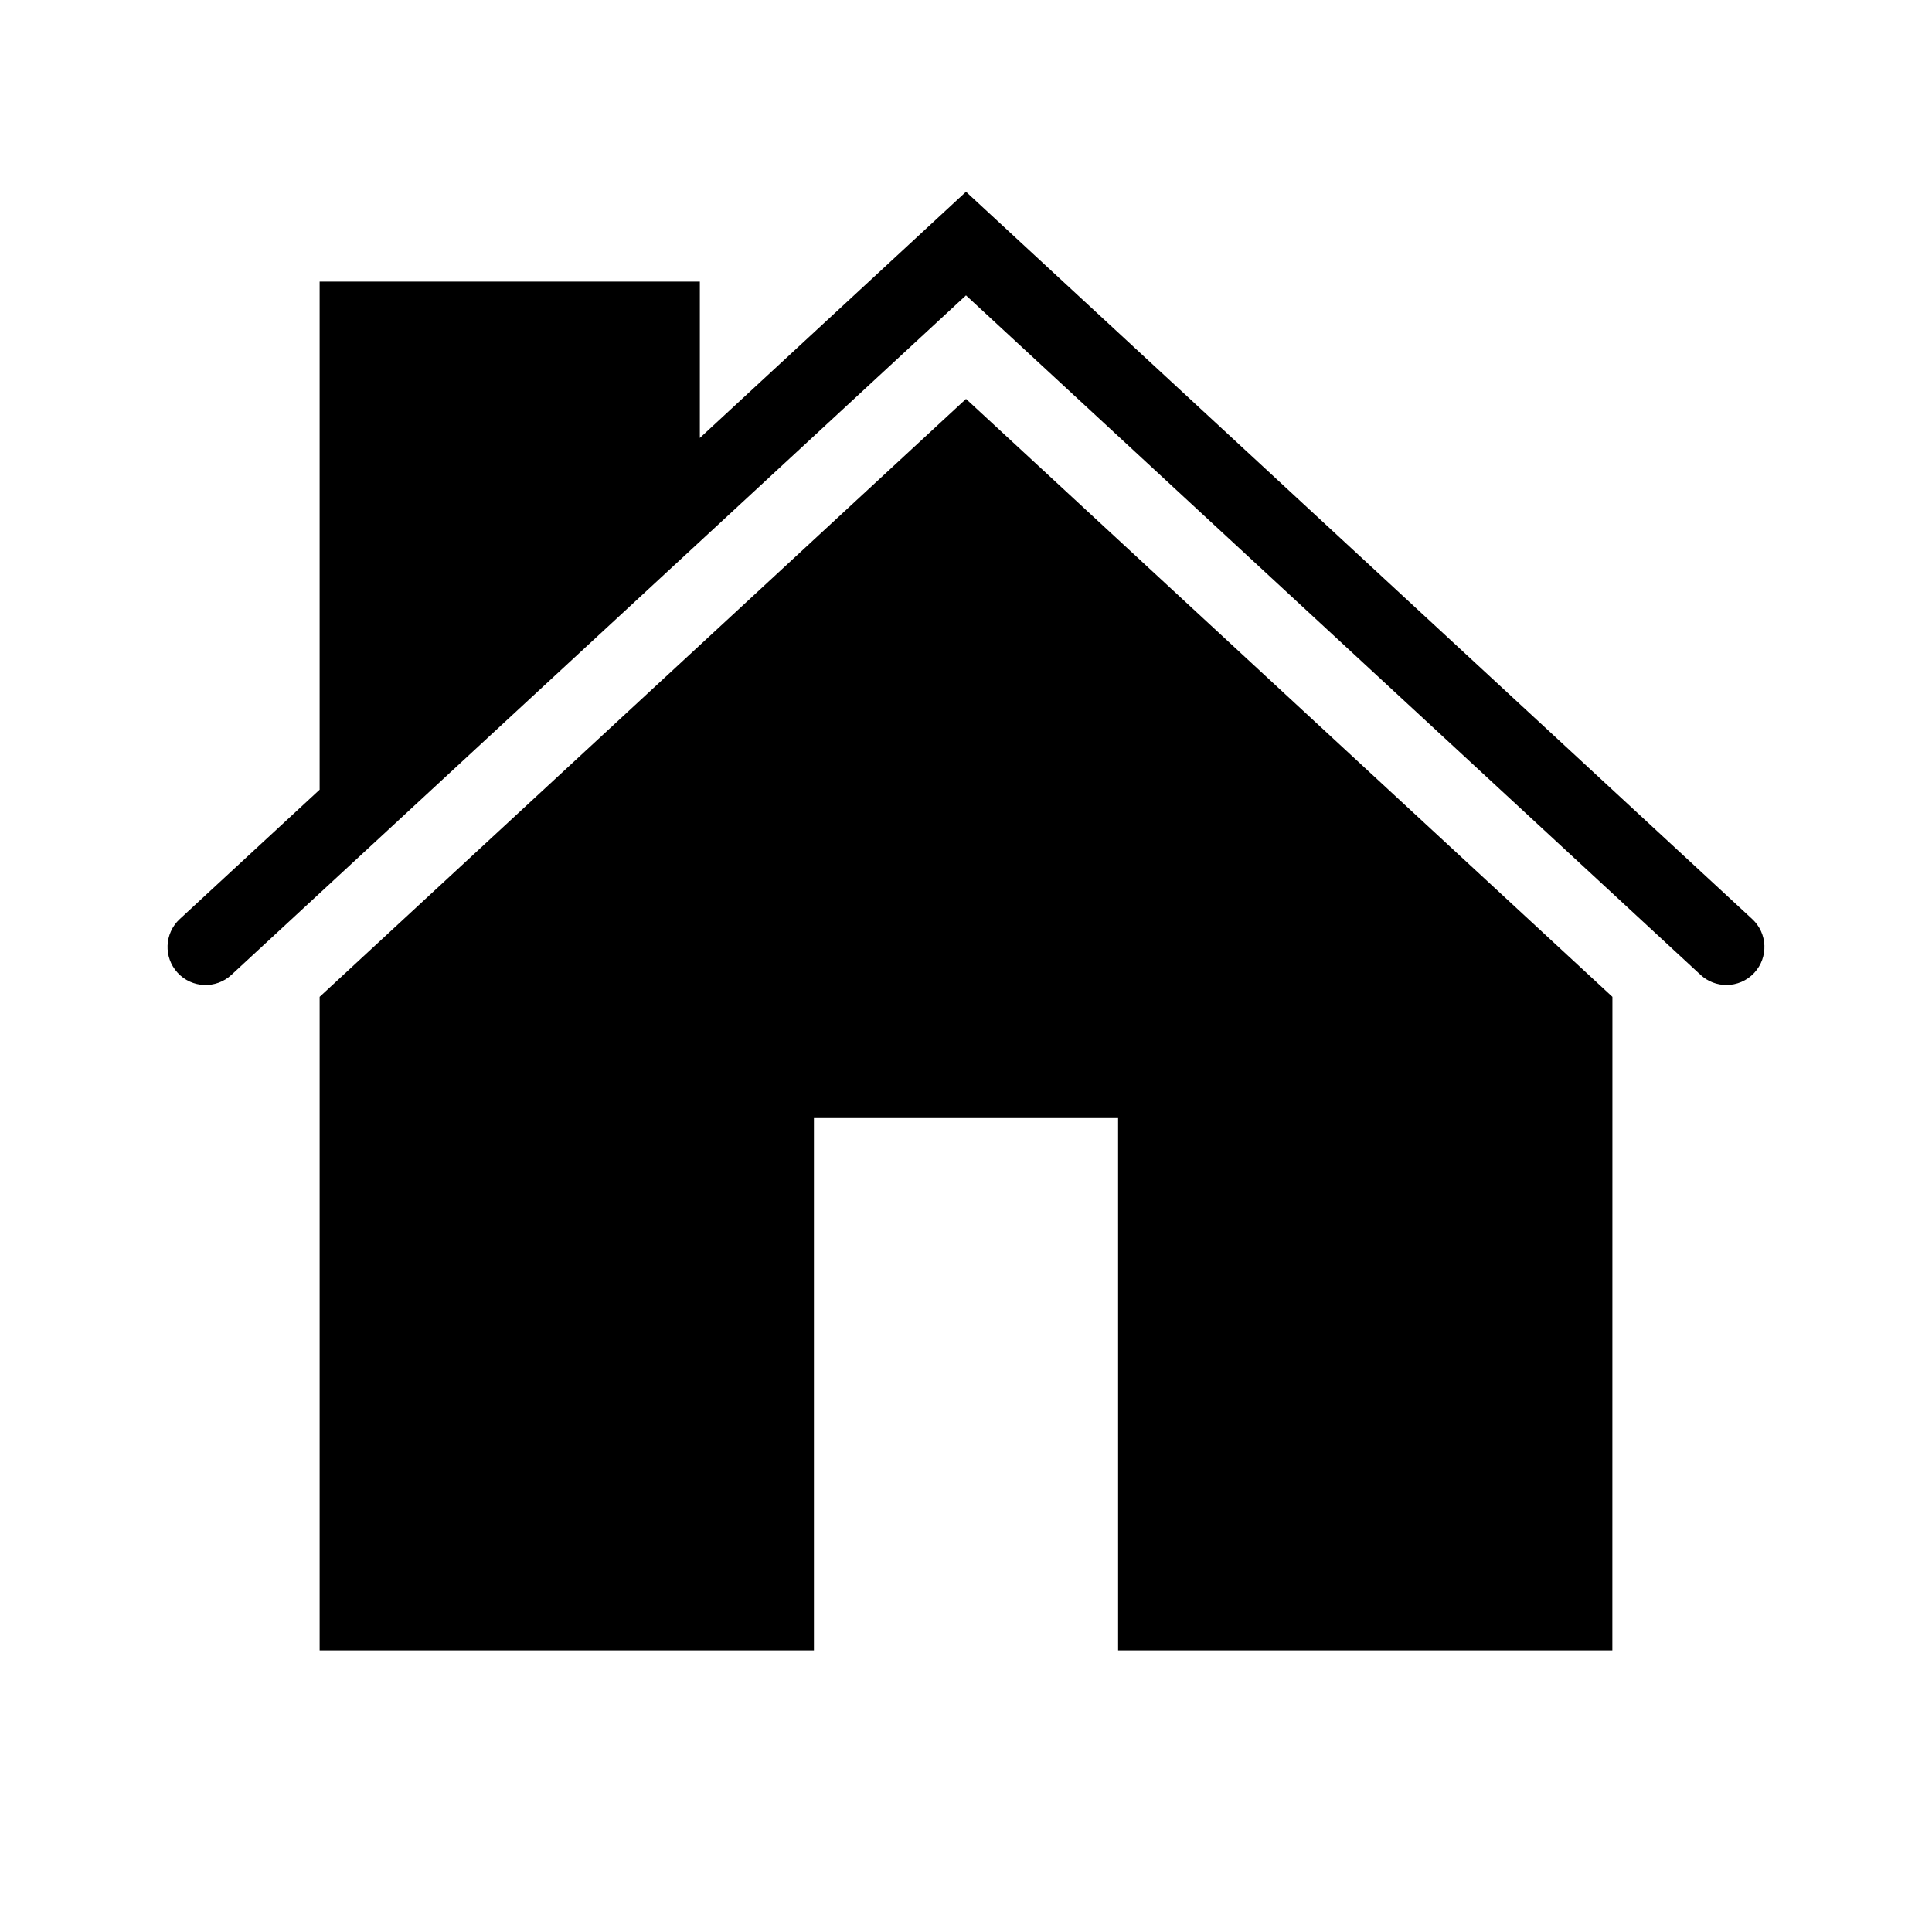
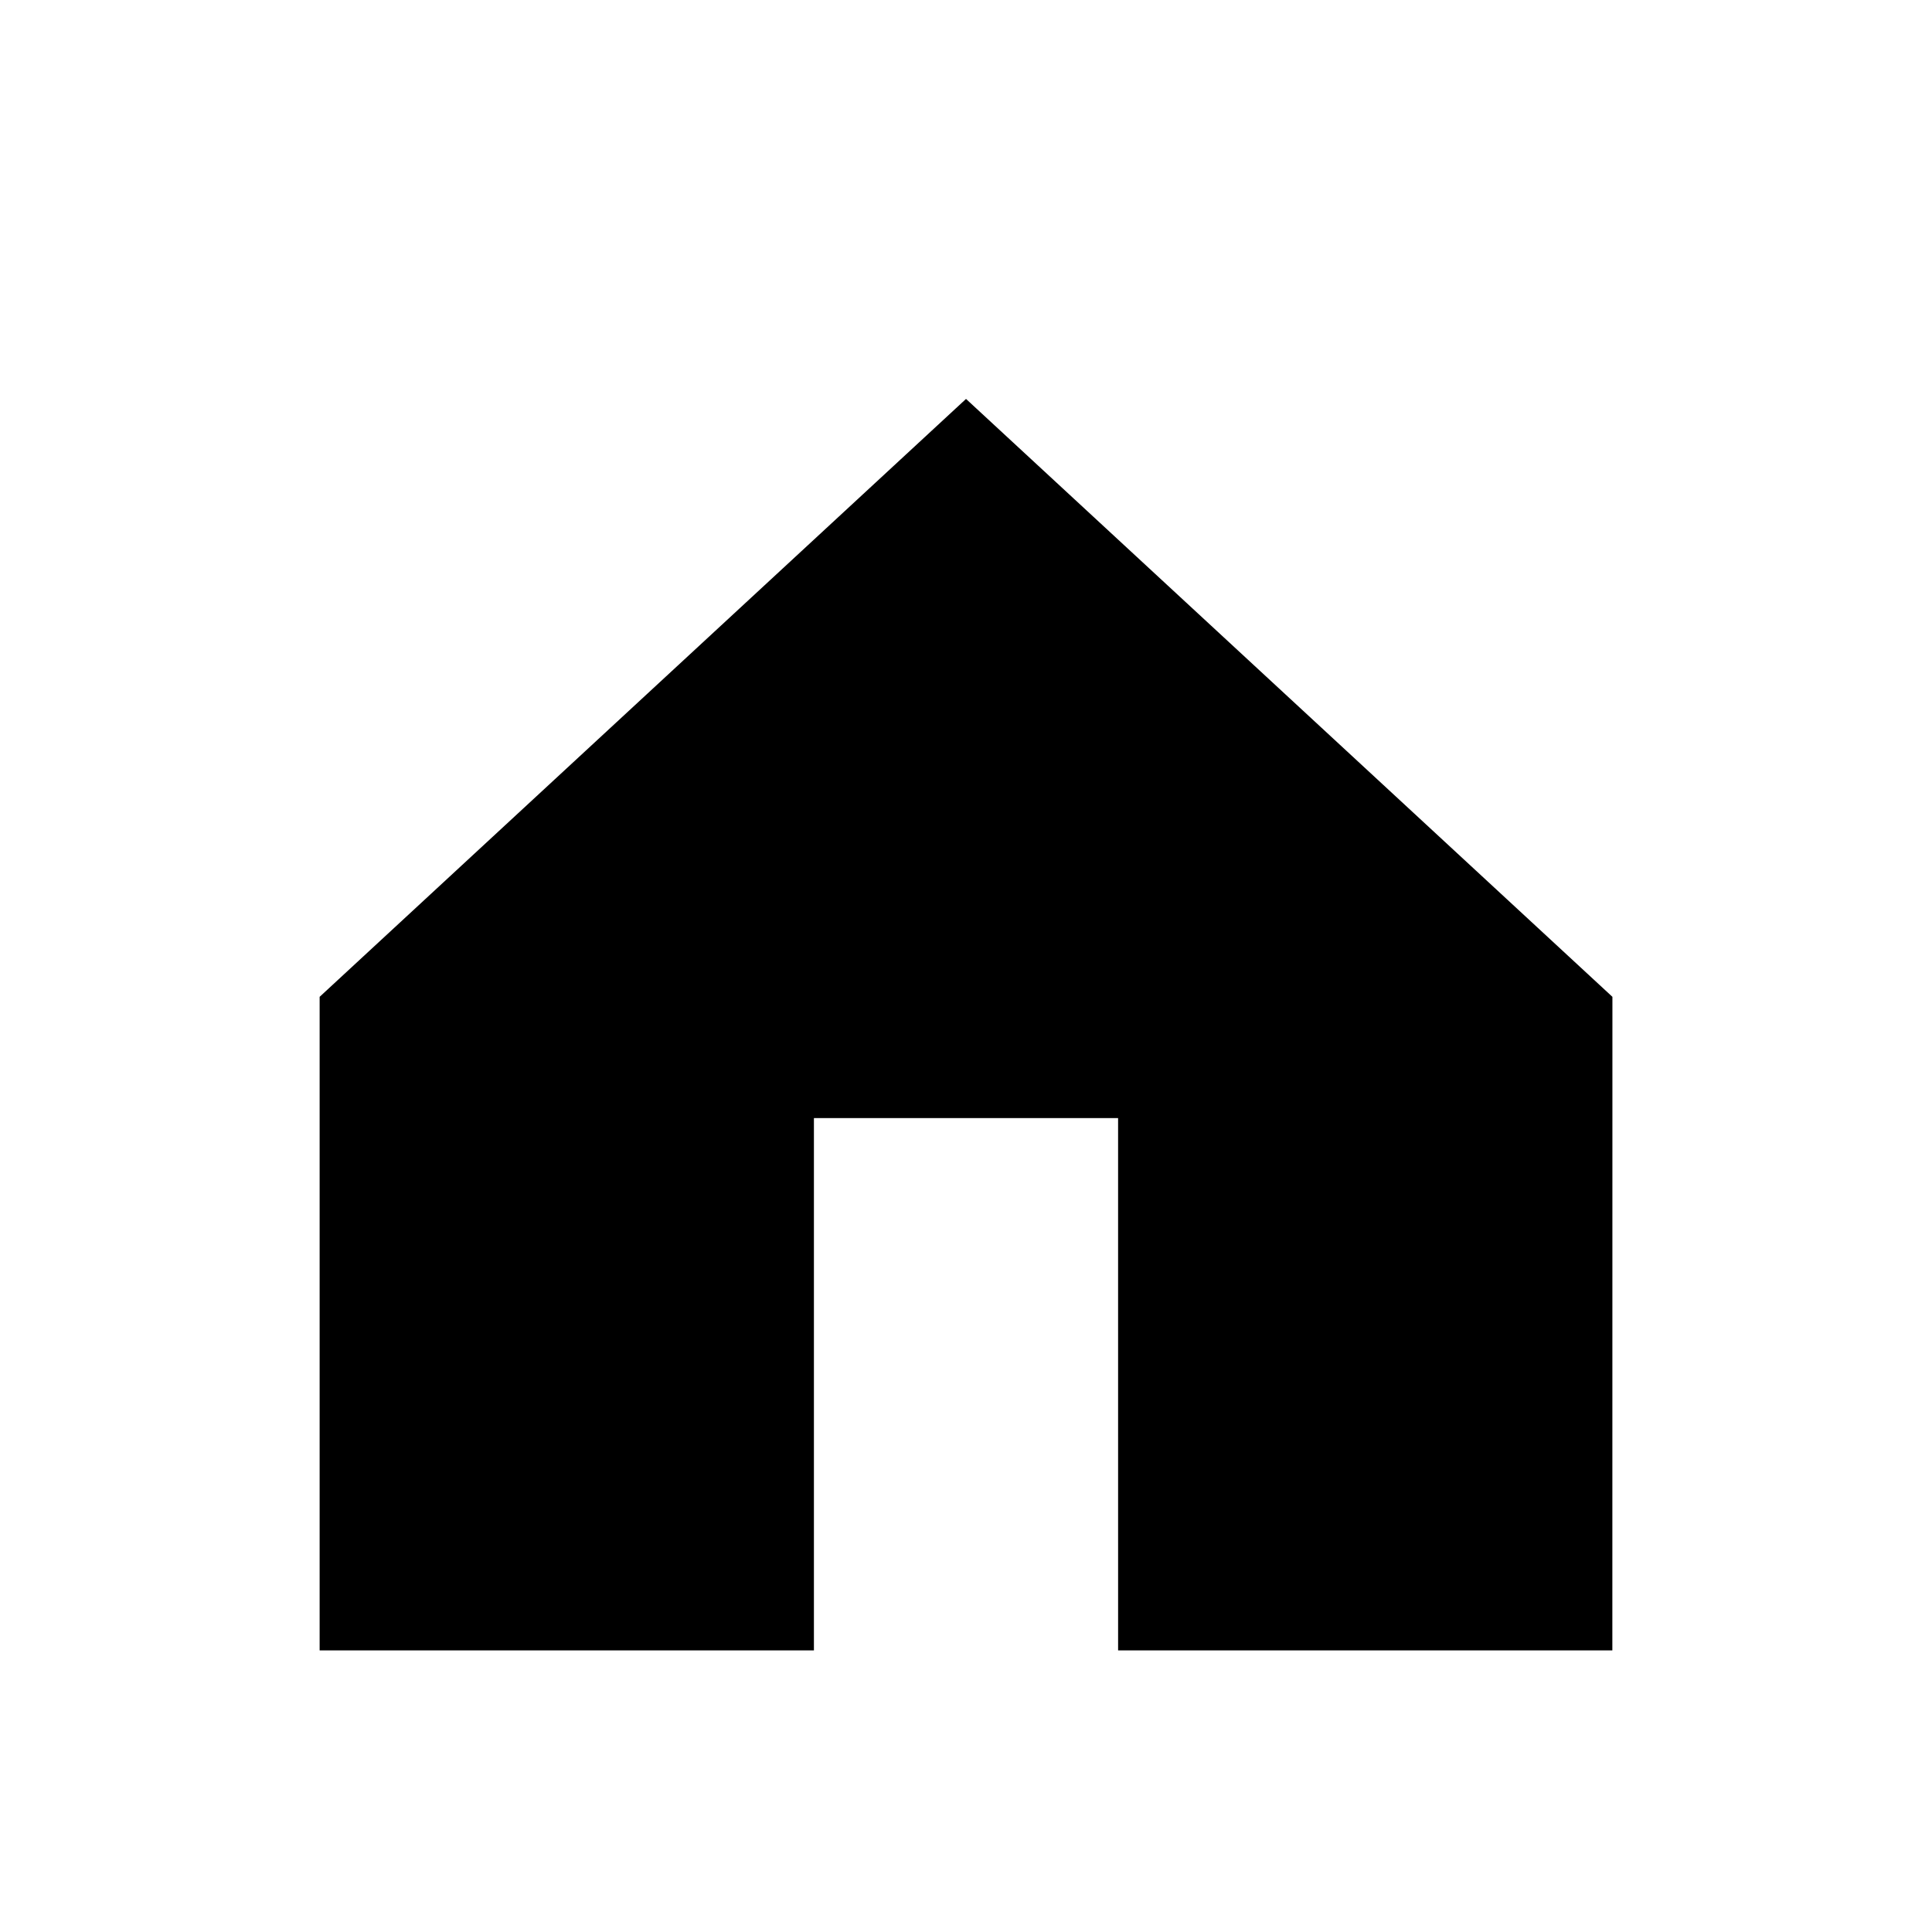
<svg xmlns="http://www.w3.org/2000/svg" fill="#000000" width="800px" height="800px" version="1.1" viewBox="144 144 512 512">
  <g>
    <path d="m571.29 581.37h-130.98l-0.004-141.07h-80.609v141.07h-130.99v-173.2l171.3-158.45 171.3 158.45z" />
-     <path d="m608.36 387.57-208.36-192.75-70.535 65.242v-41.434h-100.76v134.65l-37.07 34.289c-4.086 3.777-4.332 10.156-0.555 14.238 3.777 4.086 10.156 4.332 14.238 0.555l194.68-180.08 194.68 180.08c1.93 1.785 4.391 2.672 6.84 2.672 2.707 0 5.41-1.09 7.394-3.234 3.777-4.086 3.531-10.457-0.555-14.234z" />
  </g>
</svg>